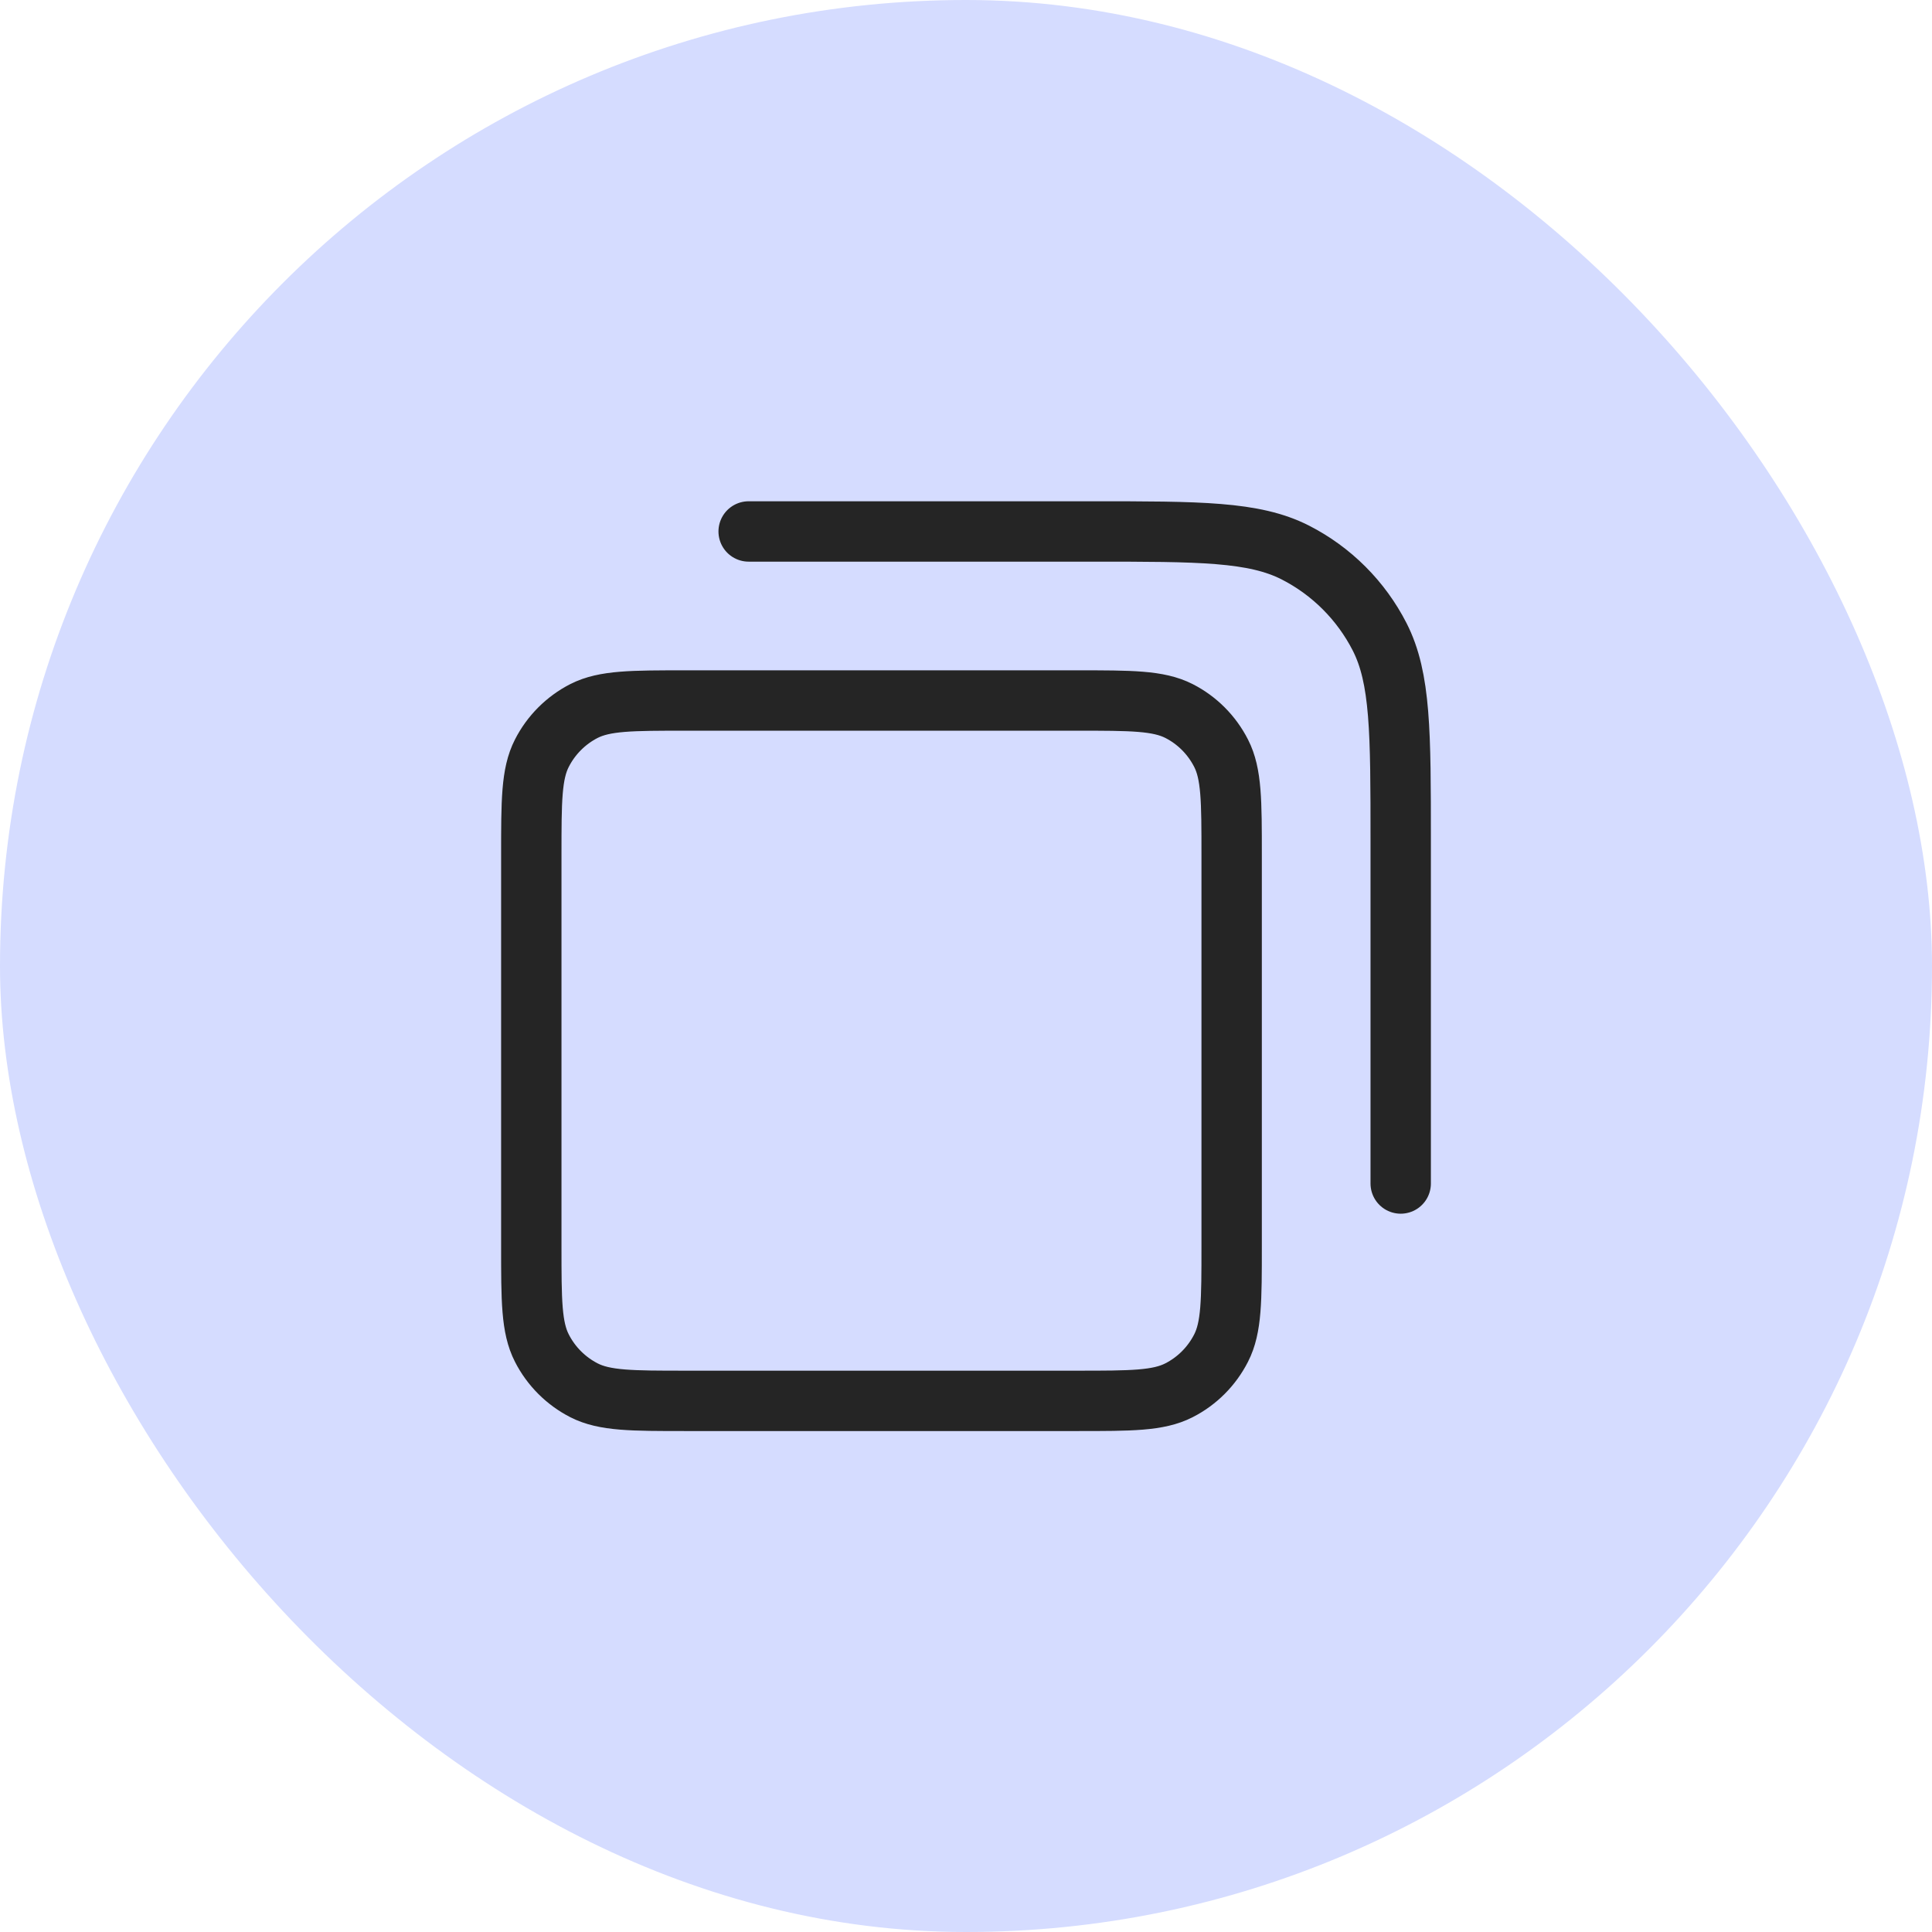
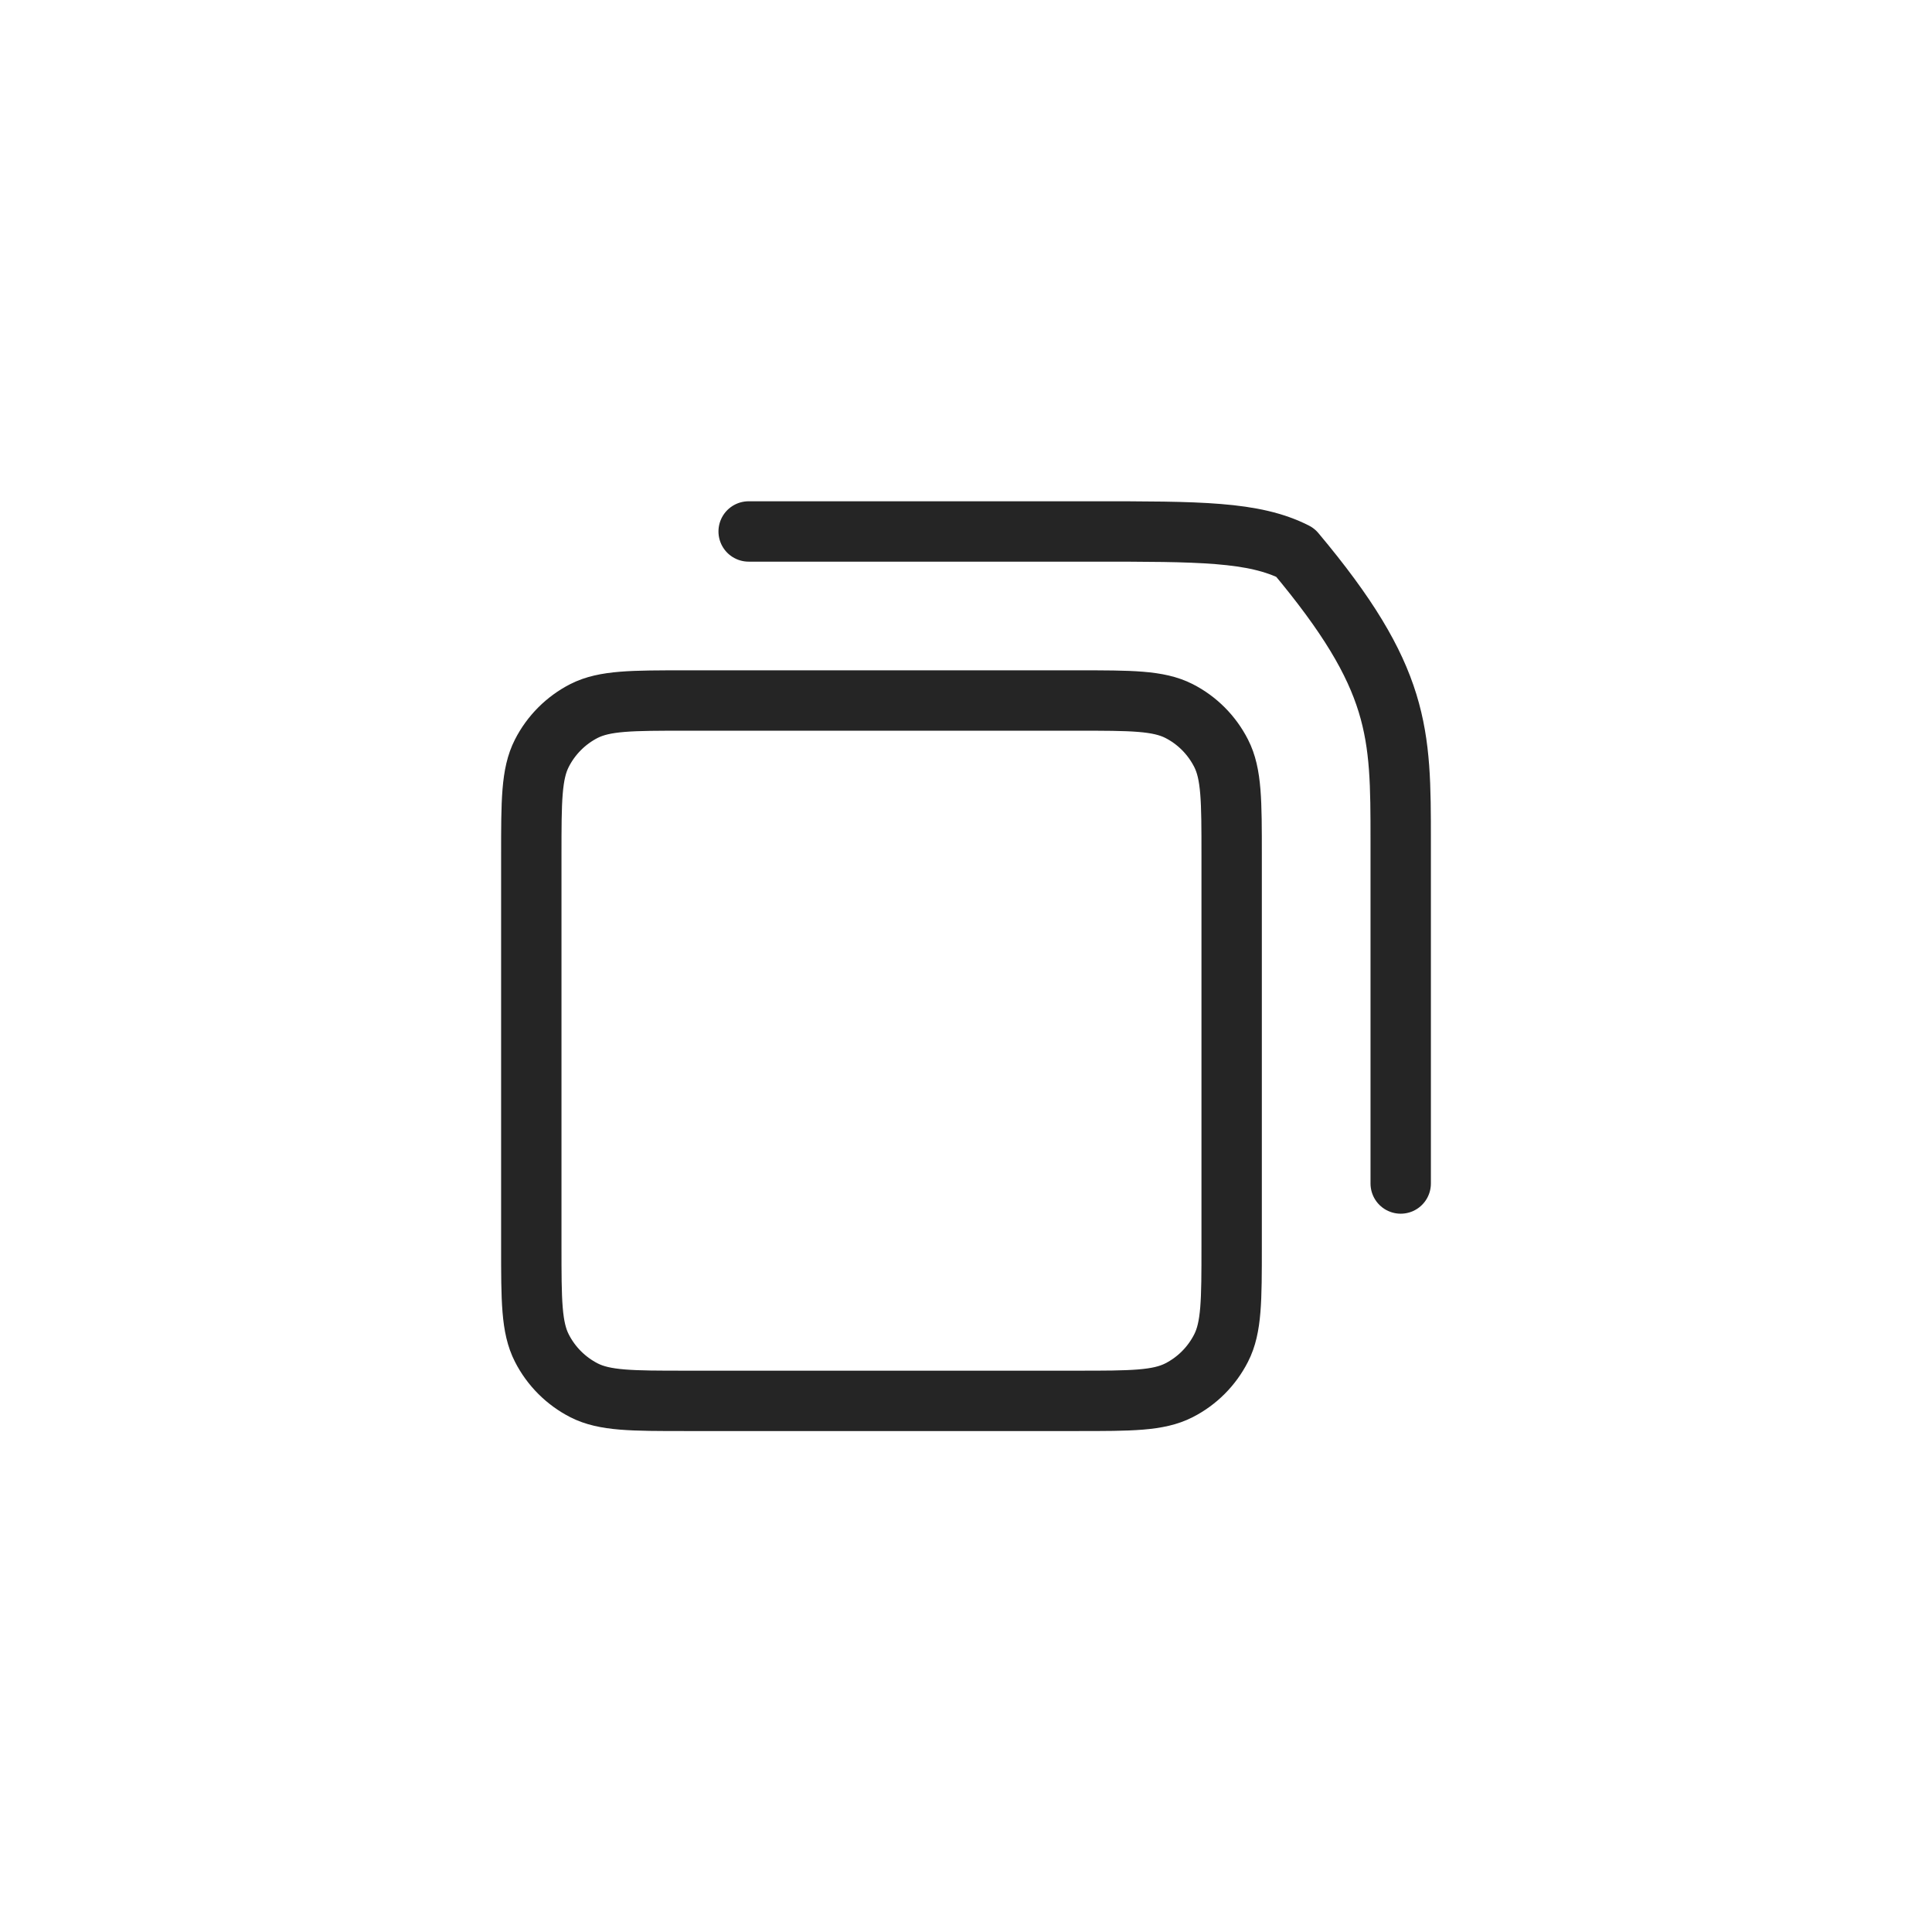
<svg xmlns="http://www.w3.org/2000/svg" width="24" height="24" viewBox="0 0 24 24" fill="none">
-   <rect width="24" height="24" rx="12" fill="#D5DCFF" />
-   <path d="M9.3 6.602H13.56C14.904 6.602 15.576 6.602 16.09 6.863C16.541 7.093 16.908 7.46 17.139 7.912C17.4 8.425 17.4 9.097 17.4 10.442V14.702M8.52 17.402H13.38C14.052 17.402 14.388 17.402 14.645 17.271C14.871 17.156 15.054 16.972 15.169 16.746C15.3 16.49 15.3 16.154 15.3 15.482V10.622C15.3 9.95 15.3 9.613 15.169 9.357C15.054 9.131 14.871 8.947 14.645 8.832C14.388 8.702 14.052 8.702 13.38 8.702H8.52C7.848 8.702 7.512 8.702 7.255 8.832C7.03 8.947 6.846 9.131 6.731 9.357C6.6 9.613 6.6 9.95 6.6 10.622V15.482C6.6 16.154 6.6 16.49 6.731 16.746C6.846 16.972 7.03 17.156 7.255 17.271C7.512 17.402 7.848 17.402 8.52 17.402Z" stroke="#252525" stroke-width="0.75" stroke-linecap="round" stroke-linejoin="round" />
+   <path d="M9.3 6.602H13.56C14.904 6.602 15.576 6.602 16.09 6.863C17.4 8.425 17.4 9.097 17.4 10.442V14.702M8.52 17.402H13.38C14.052 17.402 14.388 17.402 14.645 17.271C14.871 17.156 15.054 16.972 15.169 16.746C15.3 16.49 15.3 16.154 15.3 15.482V10.622C15.3 9.95 15.3 9.613 15.169 9.357C15.054 9.131 14.871 8.947 14.645 8.832C14.388 8.702 14.052 8.702 13.38 8.702H8.52C7.848 8.702 7.512 8.702 7.255 8.832C7.03 8.947 6.846 9.131 6.731 9.357C6.6 9.613 6.6 9.95 6.6 10.622V15.482C6.6 16.154 6.6 16.49 6.731 16.746C6.846 16.972 7.03 17.156 7.255 17.271C7.512 17.402 7.848 17.402 8.52 17.402Z" stroke="#252525" stroke-width="0.75" stroke-linecap="round" stroke-linejoin="round" />
</svg>